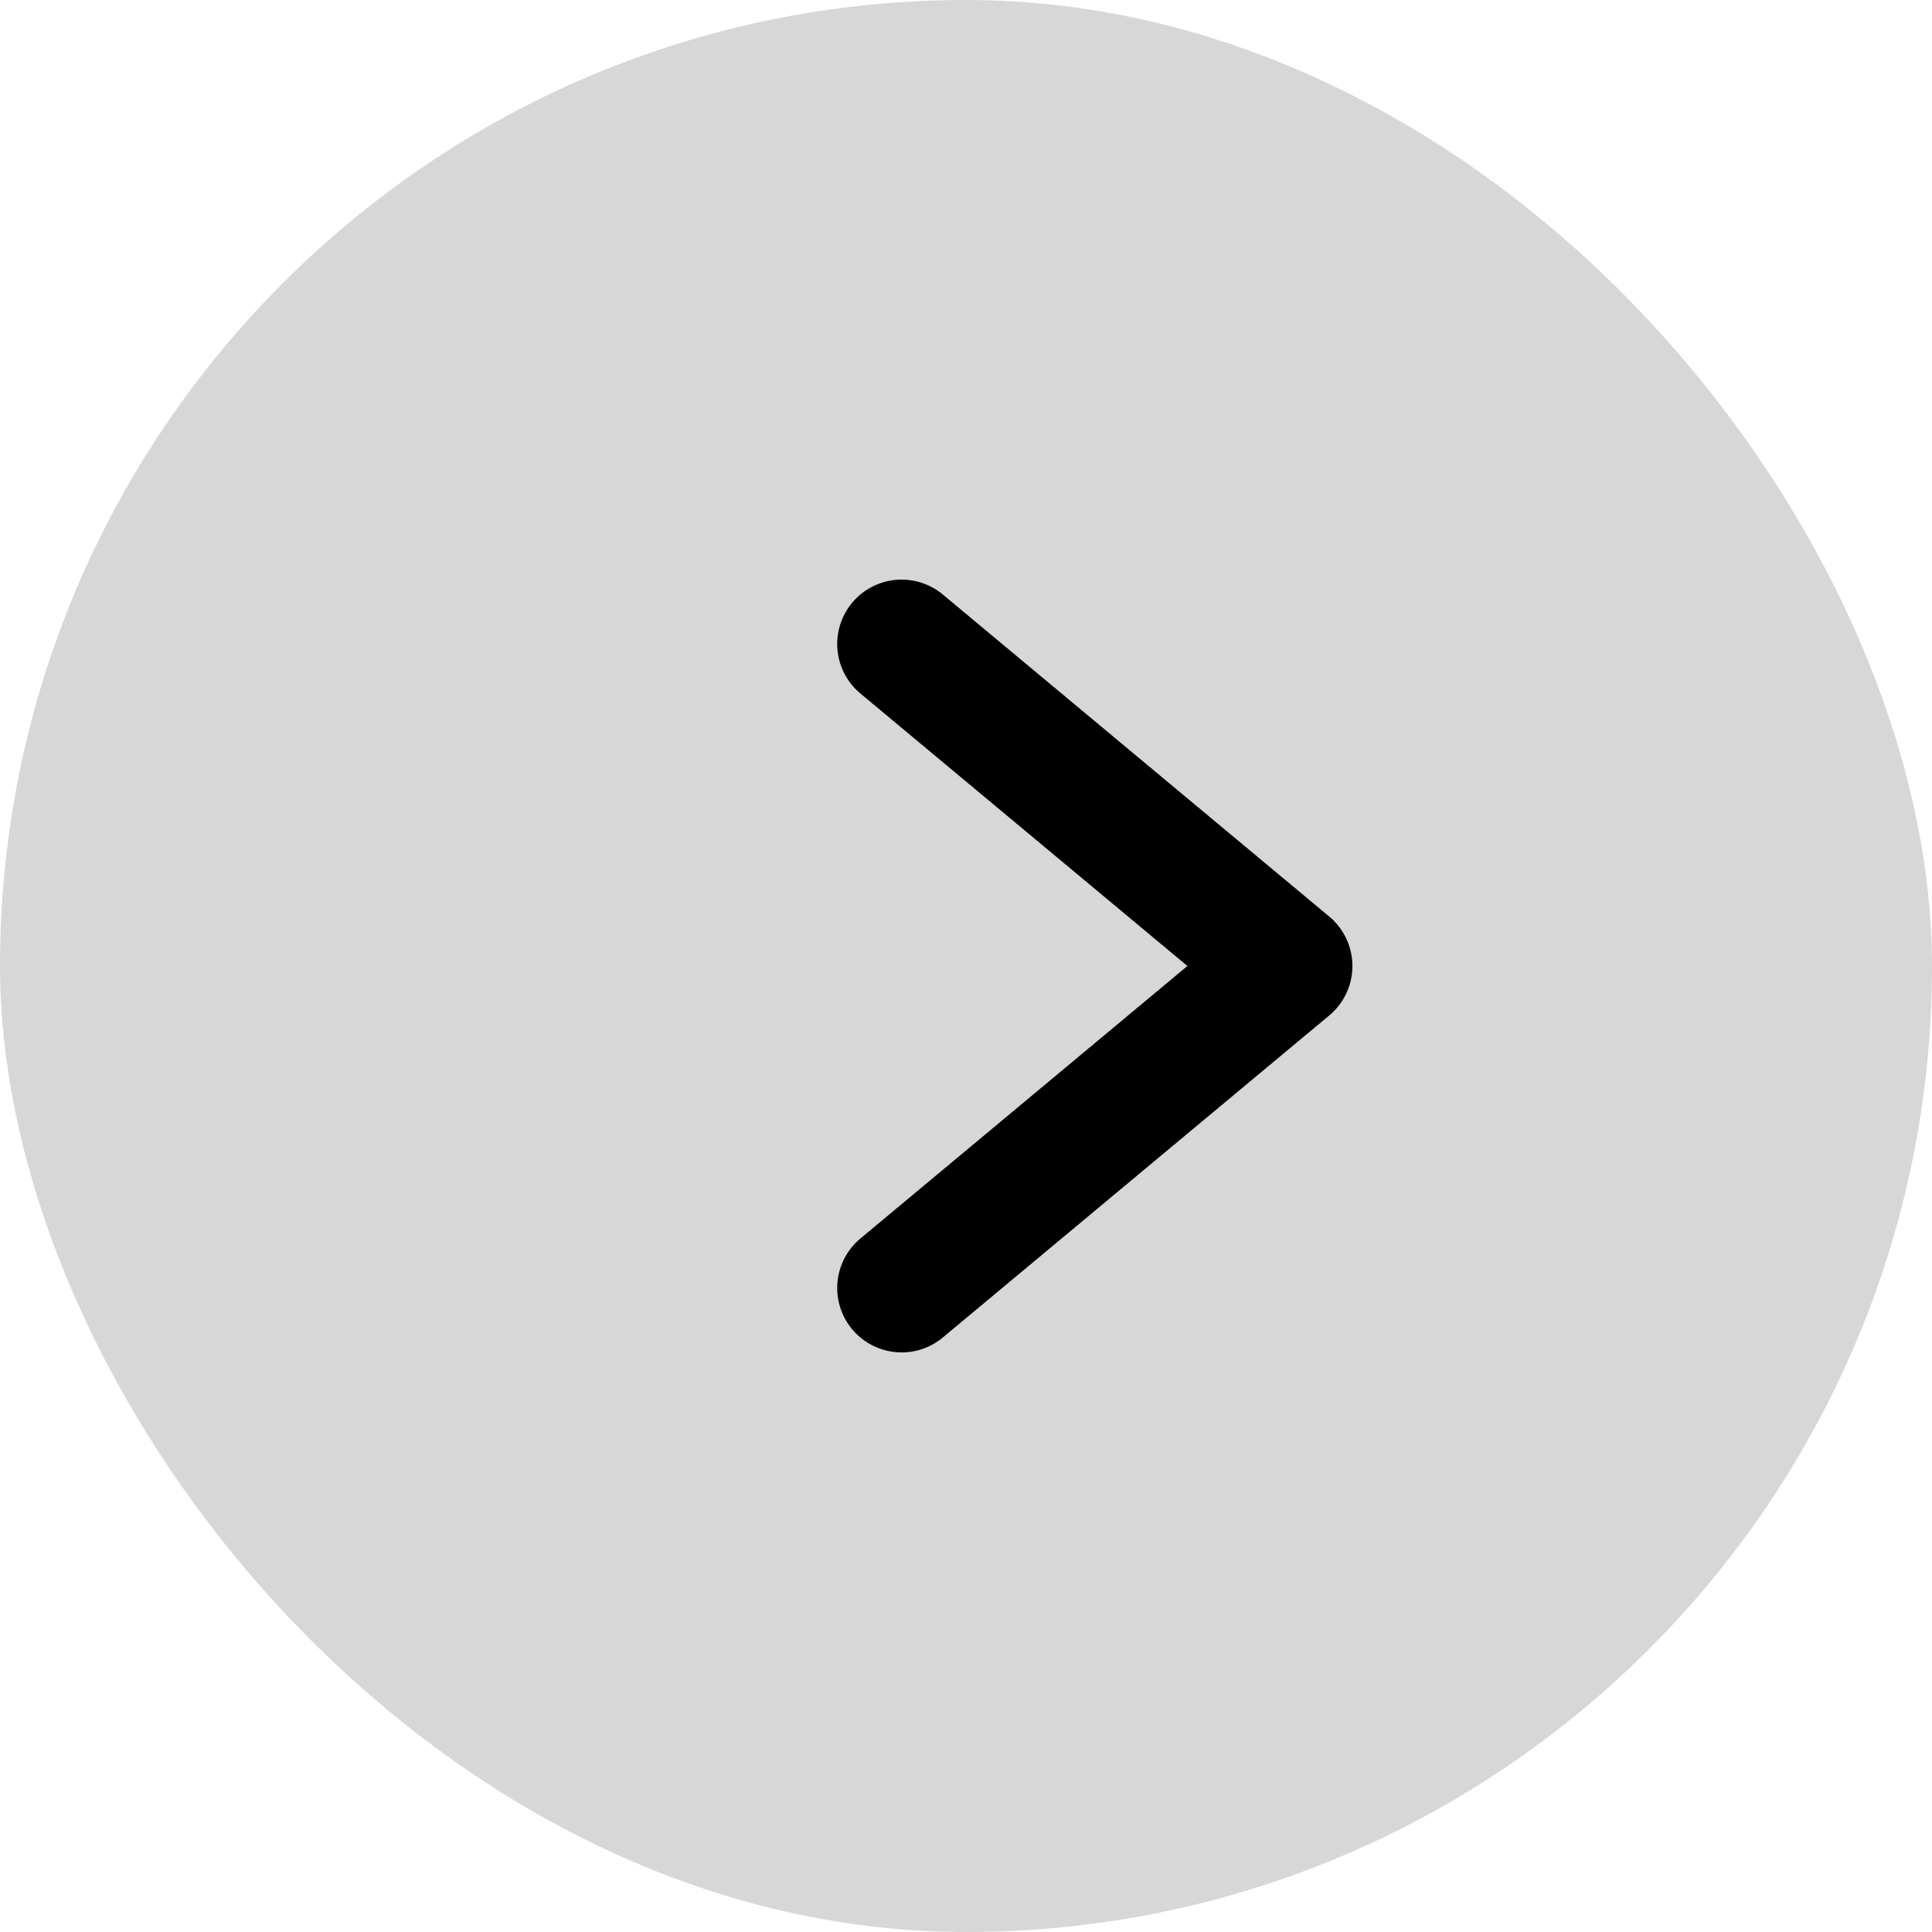
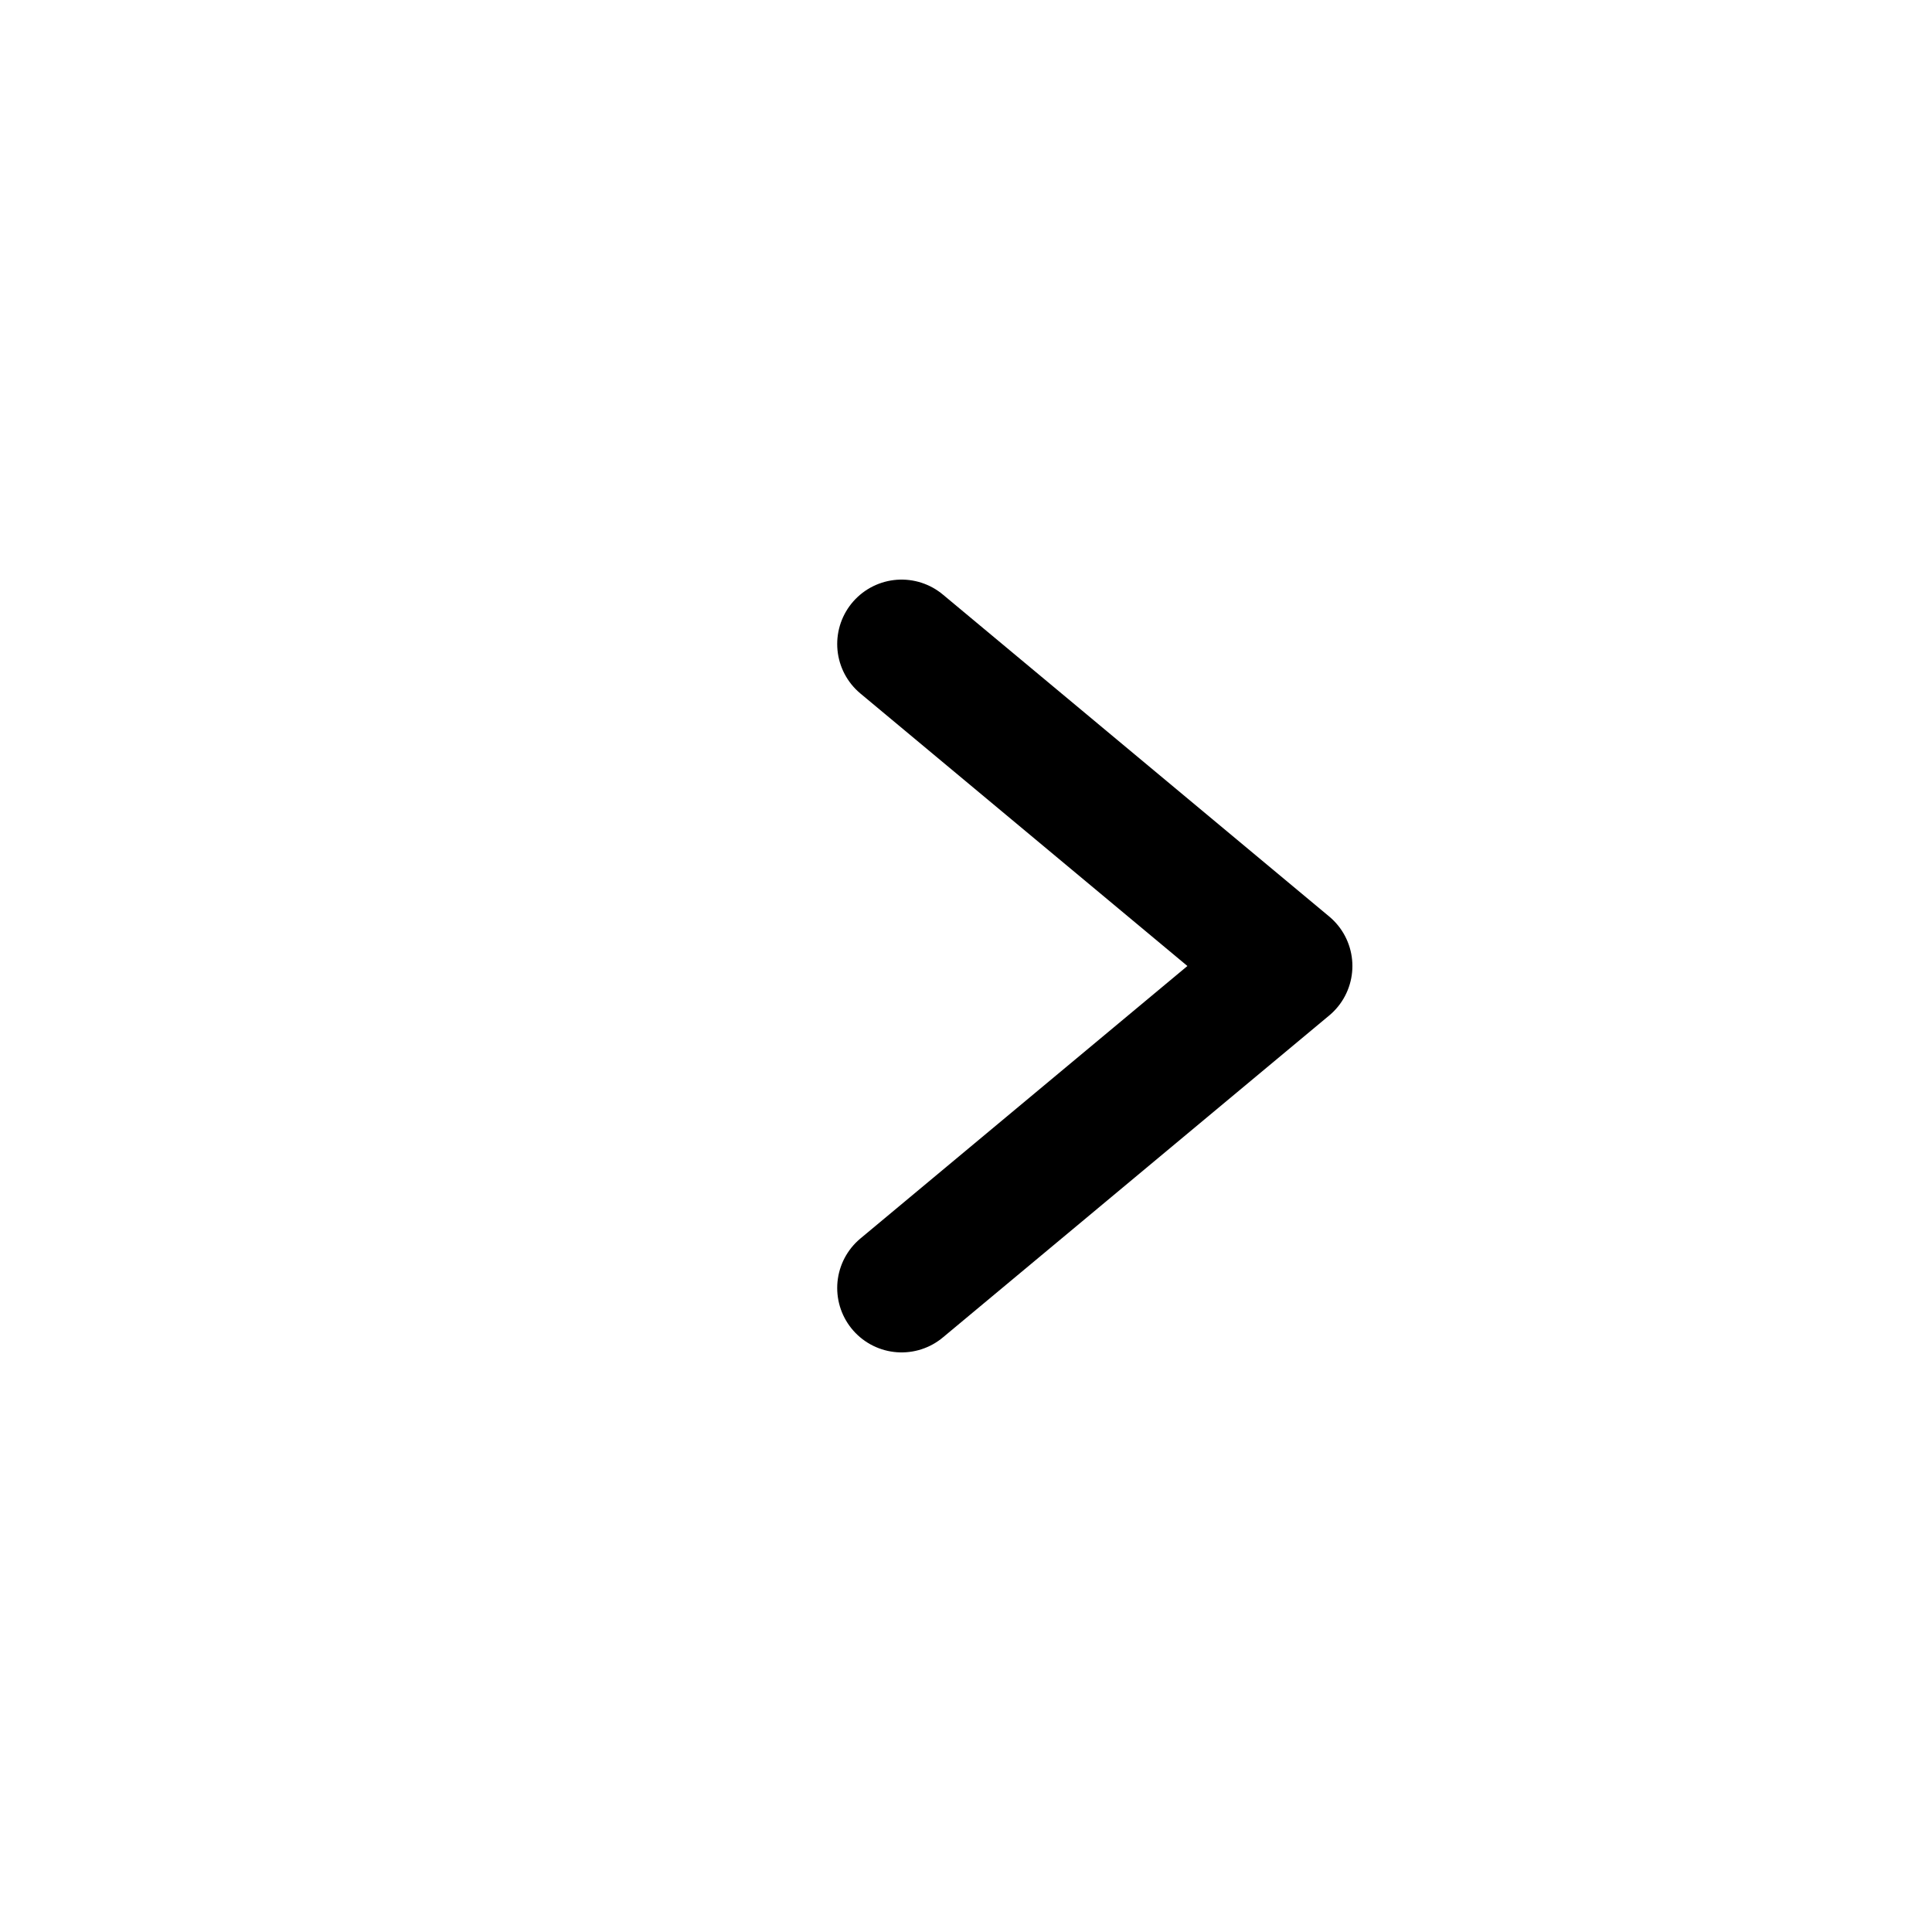
<svg xmlns="http://www.w3.org/2000/svg" width="15" height="15" viewBox="0 0 15 15" fill="none">
-   <rect width="15" height="15" rx="7.5" fill="#D7D7D7" />
  <path d="M7 10L10 7.5L7 5" stroke="black" stroke-linecap="round" stroke-linejoin="round" />
</svg>